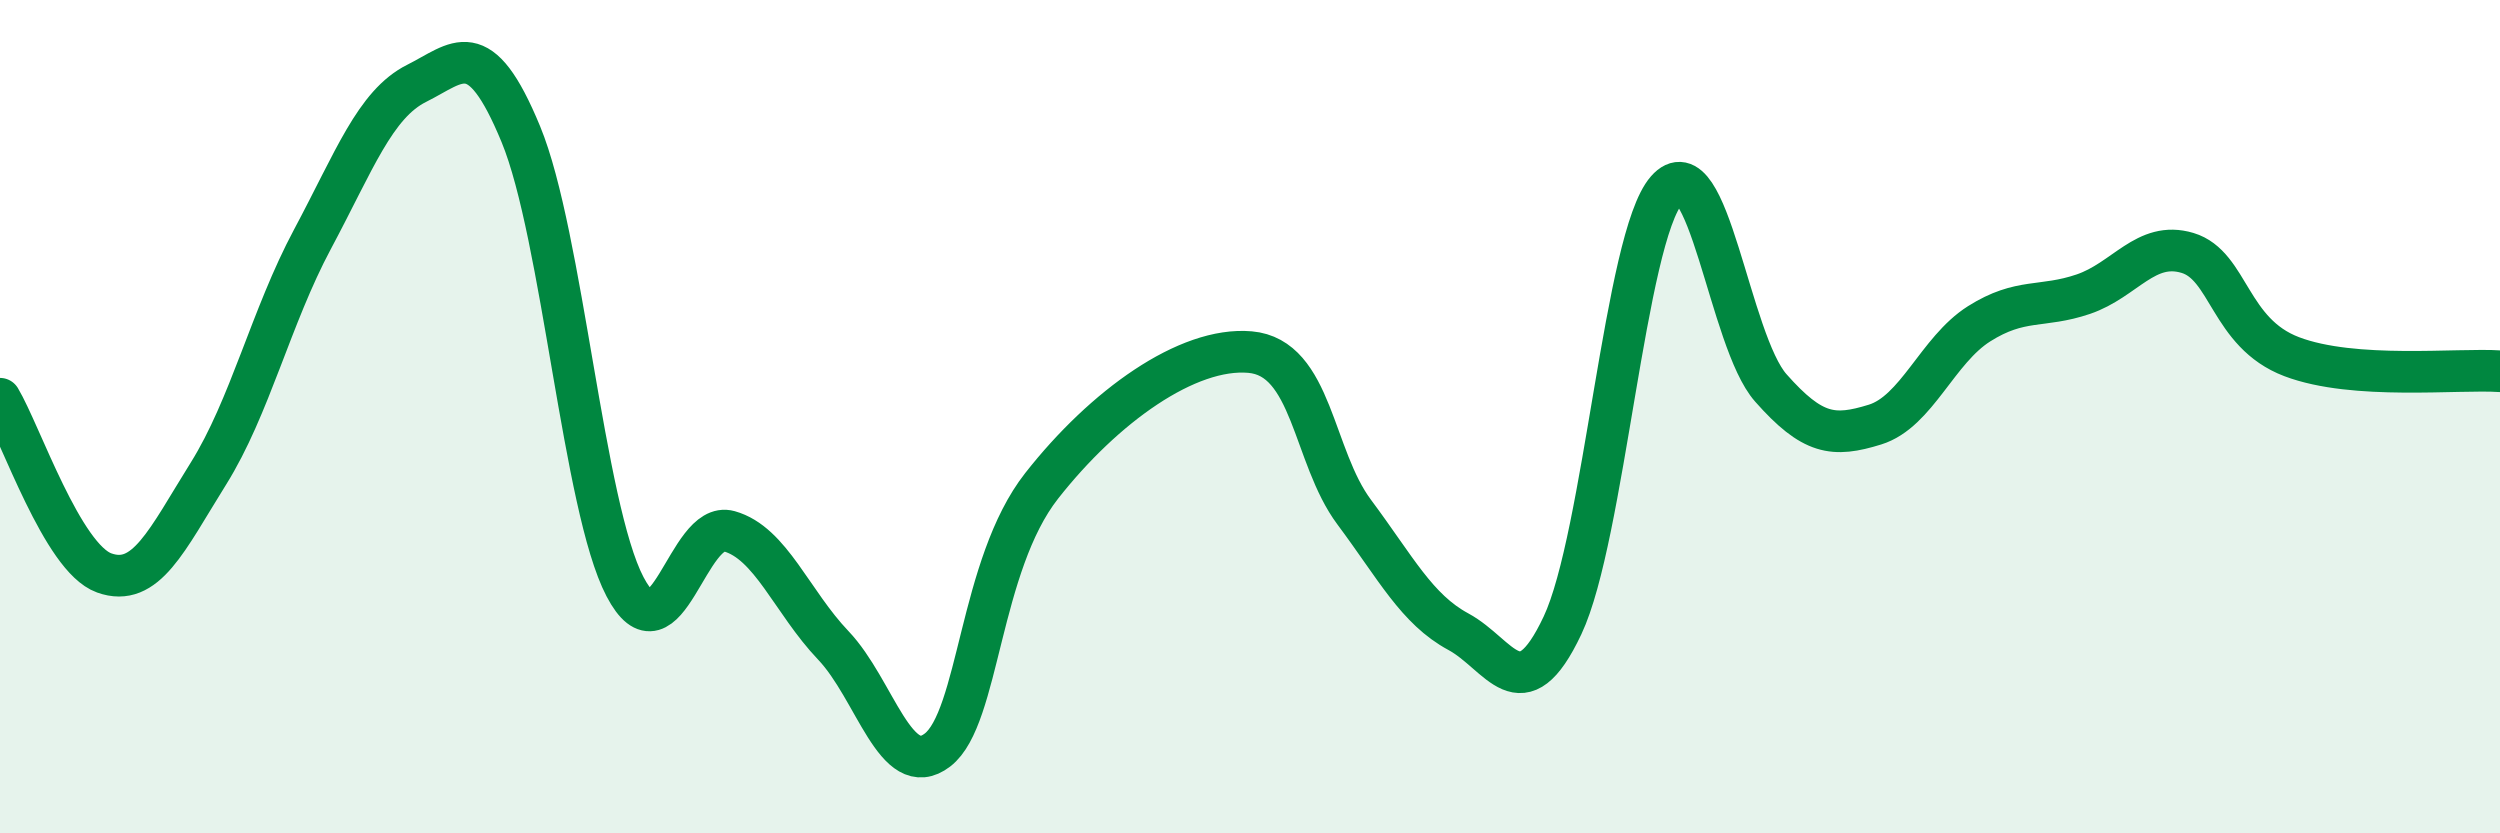
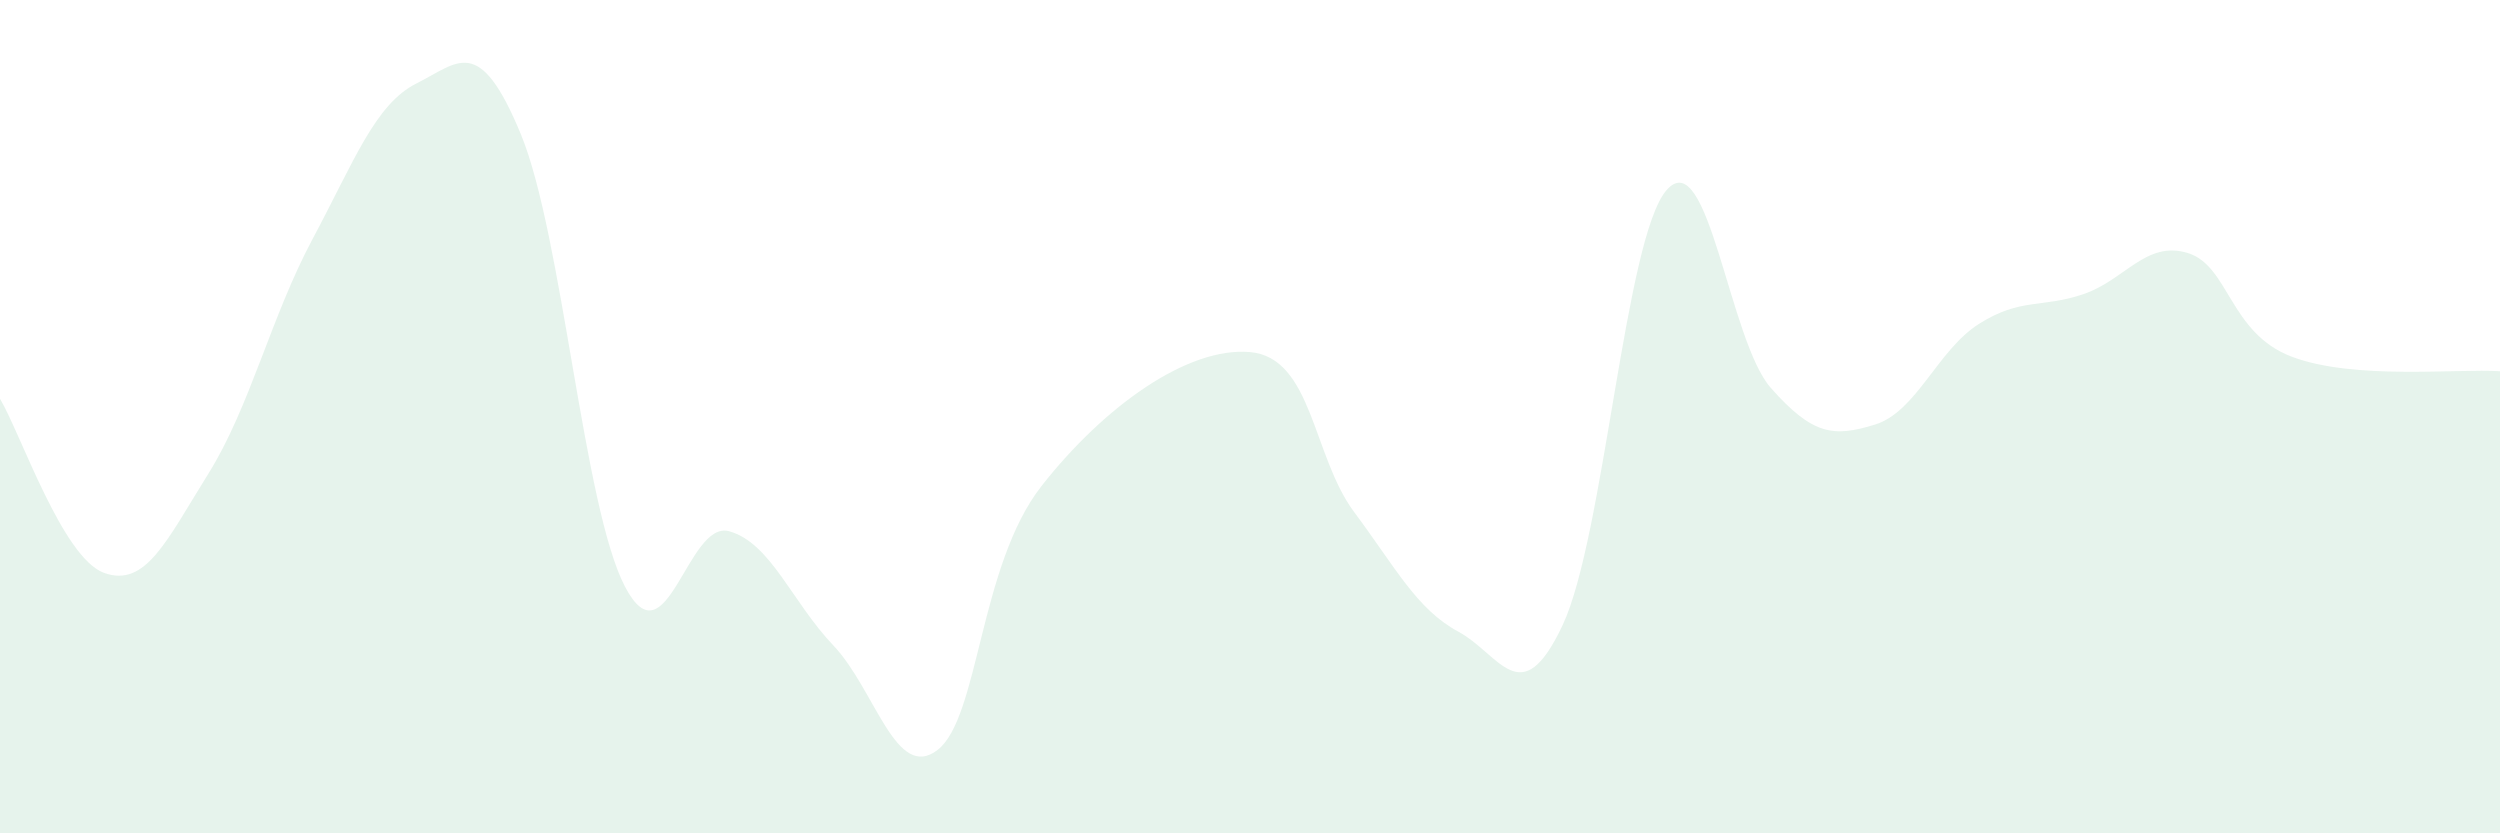
<svg xmlns="http://www.w3.org/2000/svg" width="60" height="20" viewBox="0 0 60 20">
  <path d="M 0,9.57 C 0.5,10.41 1.5,13.39 2.5,13.75 C 3.5,14.11 4,12.97 5,11.37 C 6,9.77 6.5,7.61 7.5,5.74 C 8.5,3.87 9,2.5 10,2 C 11,1.5 11.5,0.8 12.5,3.22 C 13.5,5.64 14,12.17 15,14.08 C 16,15.99 16.5,12.47 17.5,12.75 C 18.5,13.03 19,14.44 20,15.49 C 21,16.54 21.5,18.77 22.5,18 C 23.5,17.23 23.5,13.57 25,11.66 C 26.5,9.75 28.5,8.32 30,8.45 C 31.5,8.58 31.5,10.95 32.5,12.29 C 33.5,13.63 34,14.62 35,15.16 C 36,15.7 36.5,17.13 37.5,15.01 C 38.5,12.89 39,5.7 40,4.56 C 41,3.42 41.5,8.18 42.5,9.31 C 43.5,10.44 44,10.5 45,10.19 C 46,9.88 46.5,8.4 47.5,7.77 C 48.5,7.14 49,7.4 50,7.06 C 51,6.72 51.5,5.77 52.5,6.07 C 53.5,6.37 53.5,7.99 55,8.56 C 56.5,9.13 59,8.84 60,8.91L60 20L0 20Z" fill="#008740" opacity="0.1" stroke-linecap="round" stroke-linejoin="round" />
-   <path d="M 0,9.57 C 0.5,10.41 1.5,13.39 2.5,13.75 C 3.5,14.11 4,12.97 5,11.37 C 6,9.77 6.5,7.61 7.5,5.74 C 8.5,3.87 9,2.5 10,2 C 11,1.5 11.5,0.8 12.5,3.22 C 13.5,5.64 14,12.17 15,14.08 C 16,15.99 16.5,12.47 17.5,12.75 C 18.5,13.03 19,14.44 20,15.49 C 21,16.54 21.5,18.77 22.5,18 C 23.5,17.23 23.5,13.57 25,11.66 C 26.5,9.75 28.5,8.32 30,8.45 C 31.5,8.58 31.5,10.95 32.5,12.29 C 33.5,13.63 34,14.62 35,15.16 C 36,15.7 36.5,17.13 37.5,15.01 C 38.5,12.89 39,5.7 40,4.56 C 41,3.42 41.5,8.18 42.5,9.31 C 43.5,10.44 44,10.5 45,10.19 C 46,9.88 46.5,8.4 47.5,7.77 C 48.5,7.14 49,7.4 50,7.06 C 51,6.72 51.5,5.77 52.5,6.07 C 53.5,6.37 53.5,7.99 55,8.56 C 56.5,9.13 59,8.84 60,8.91" stroke="#008740" stroke-width="1" fill="none" stroke-linecap="round" stroke-linejoin="round" />
</svg>